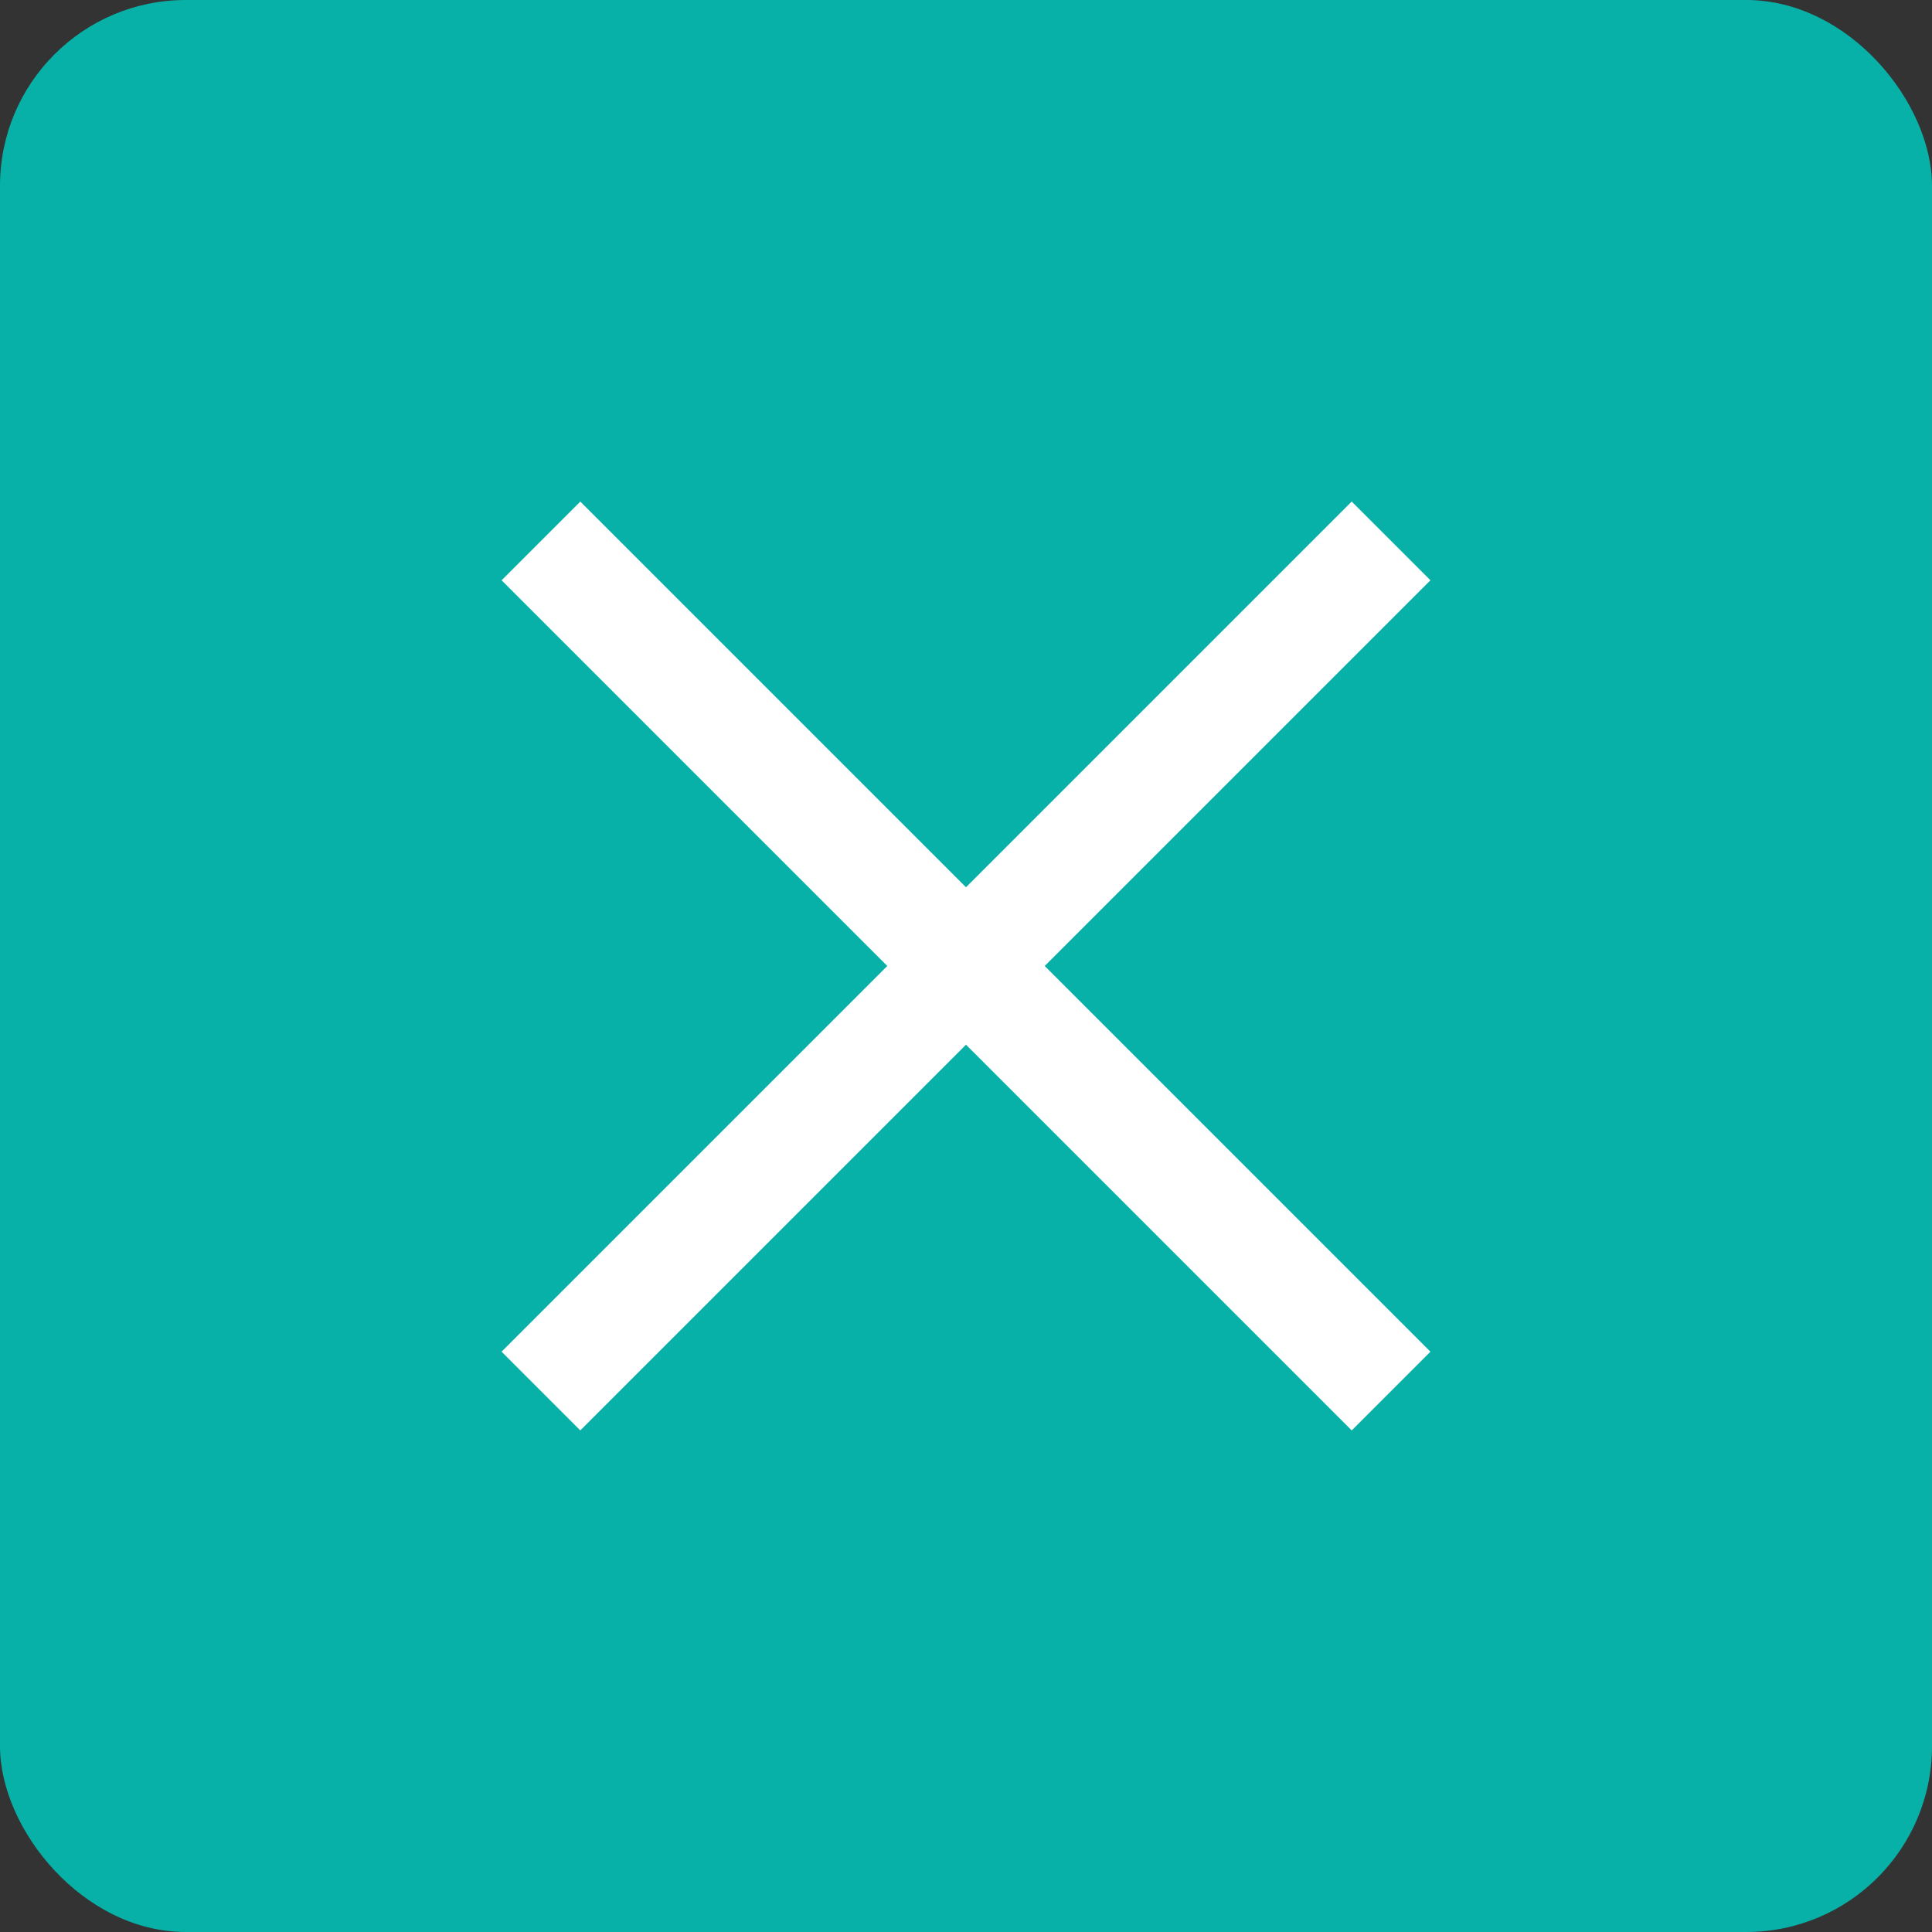
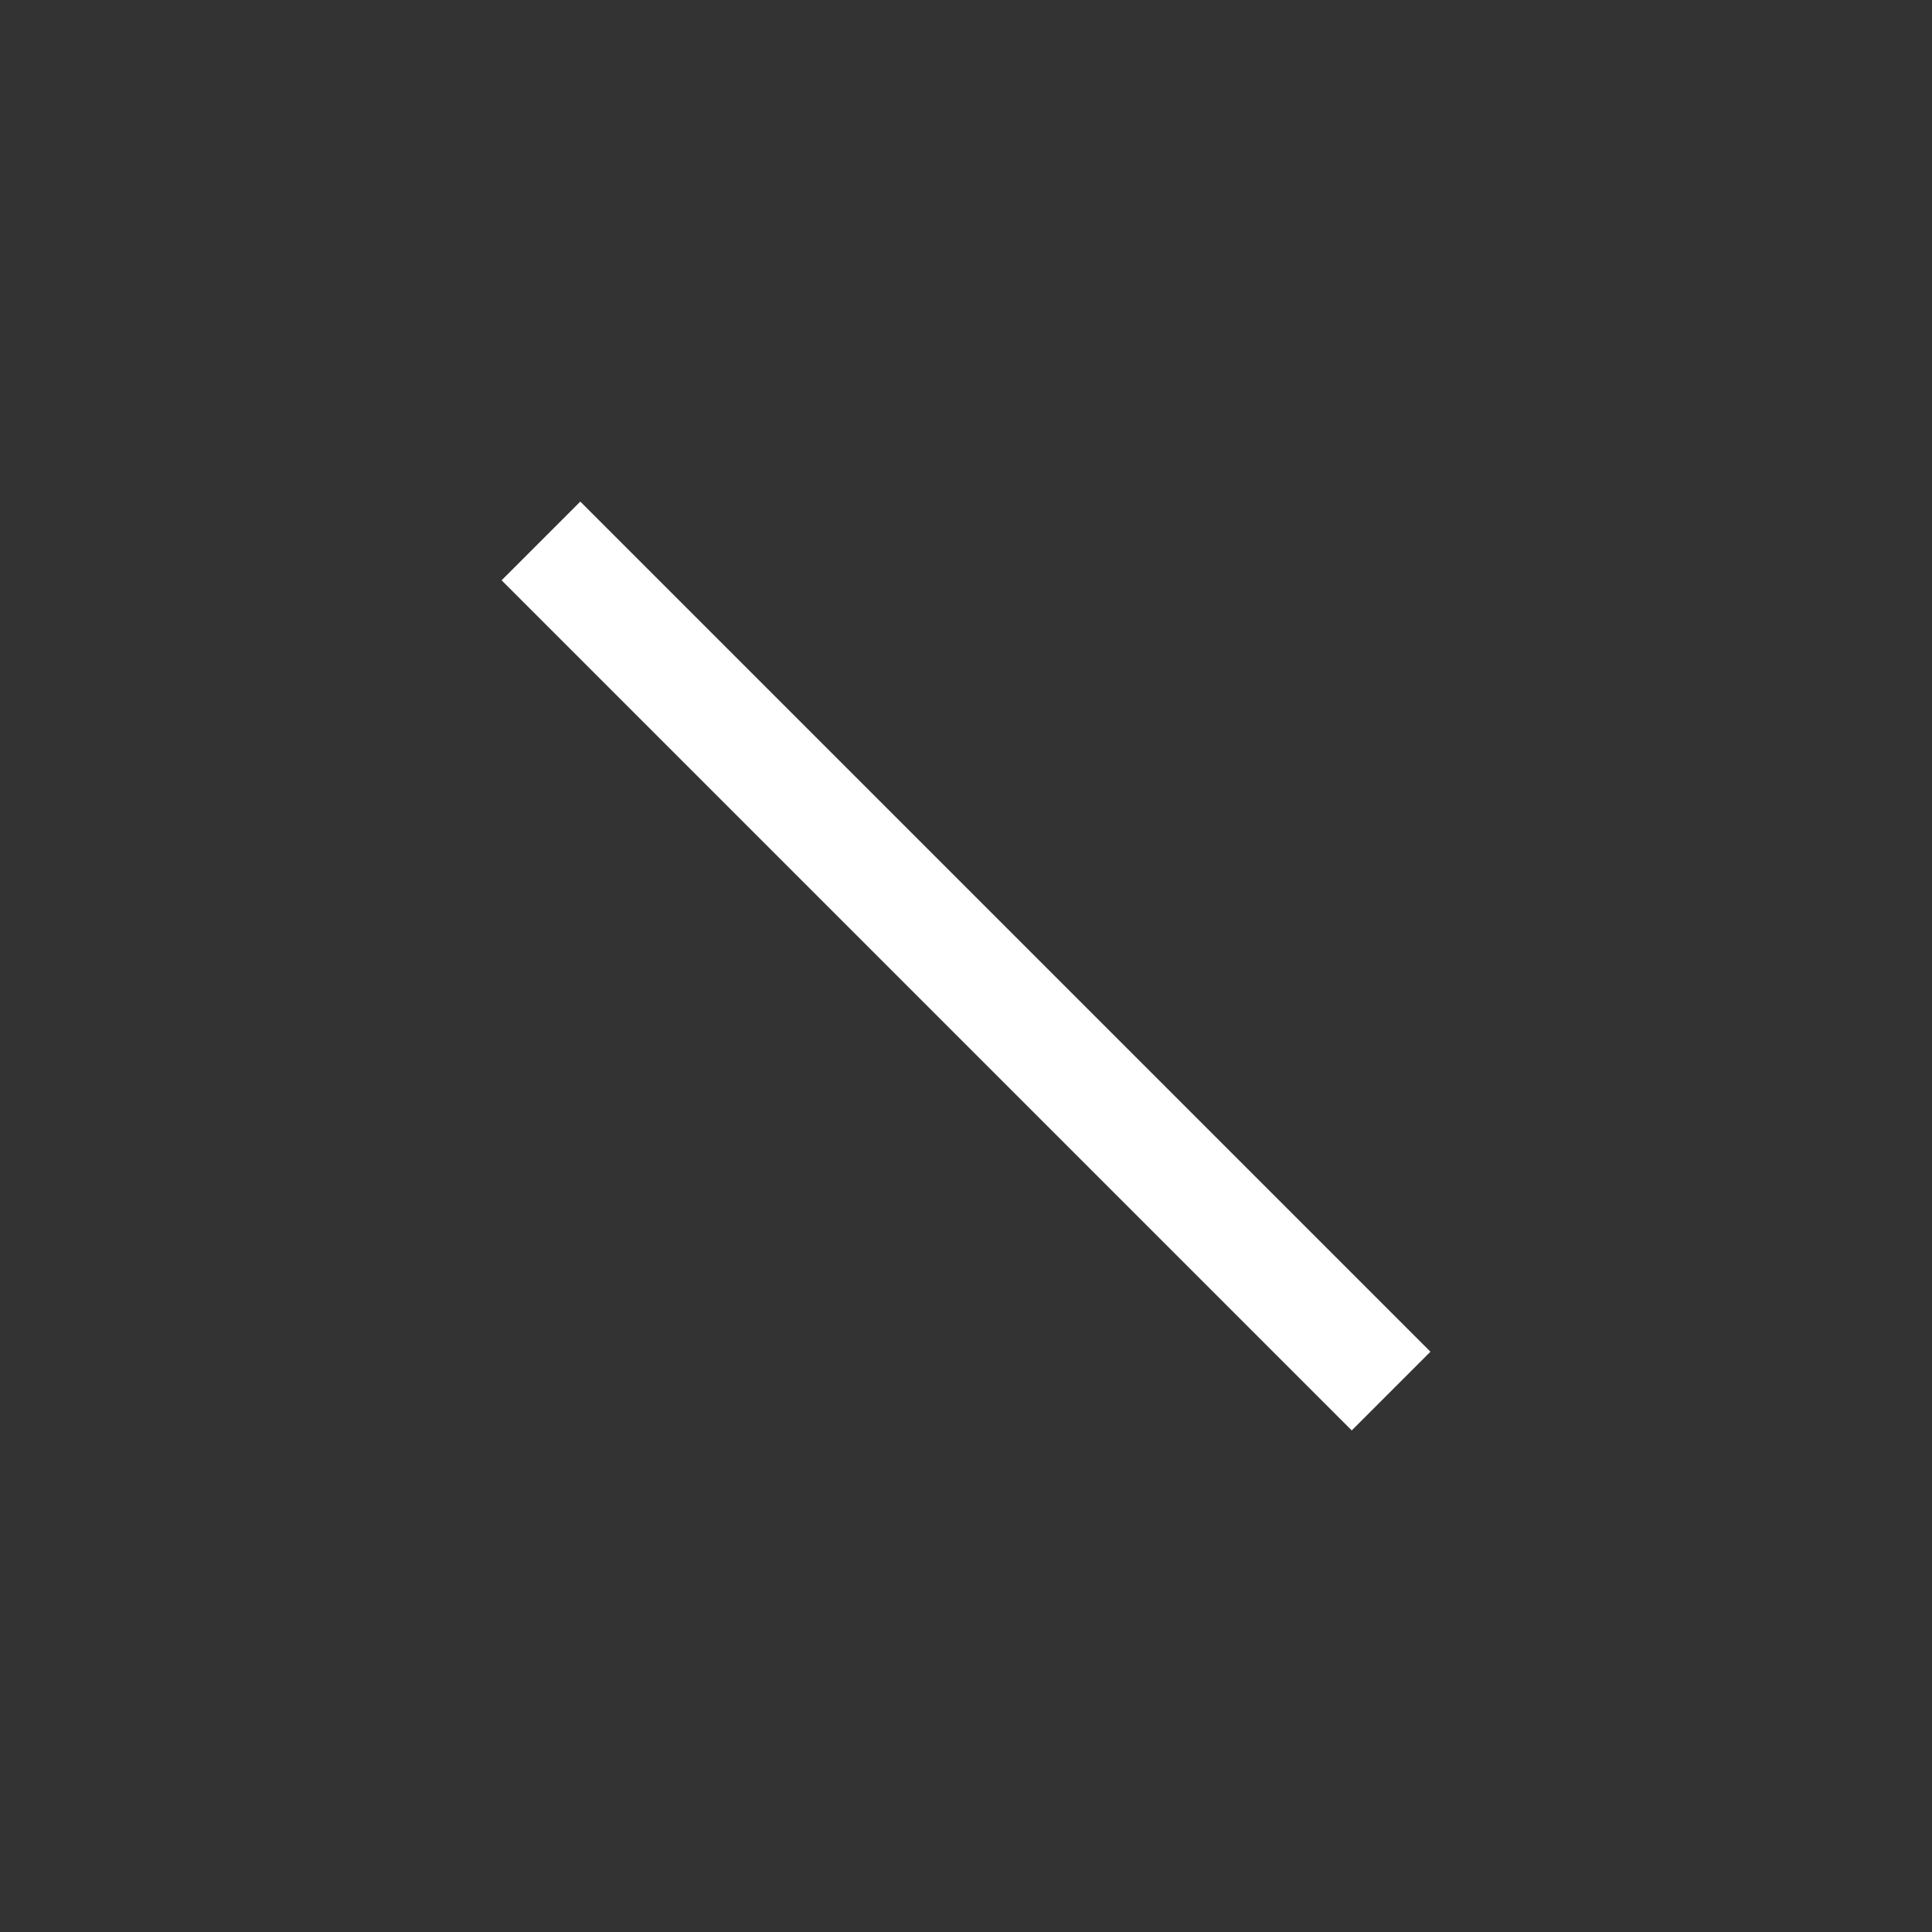
<svg xmlns="http://www.w3.org/2000/svg" width="52" height="52" viewBox="0 0 52 52" fill="none">
  <rect x="0" y="0" width="52" height="52" fill="#333333" stroke="none" />
-   <rect width="52" height="52" rx="5" fill="#08B1A8" />
  <rect x="15.619" y="13.5" width="32.359" height="2.996" transform="rotate(45 15.619 13.5)" fill="white" />
-   <rect x="13.5" y="36.381" width="32.359" height="2.996" transform="rotate(-45 13.5 36.381)" fill="white" />
</svg>